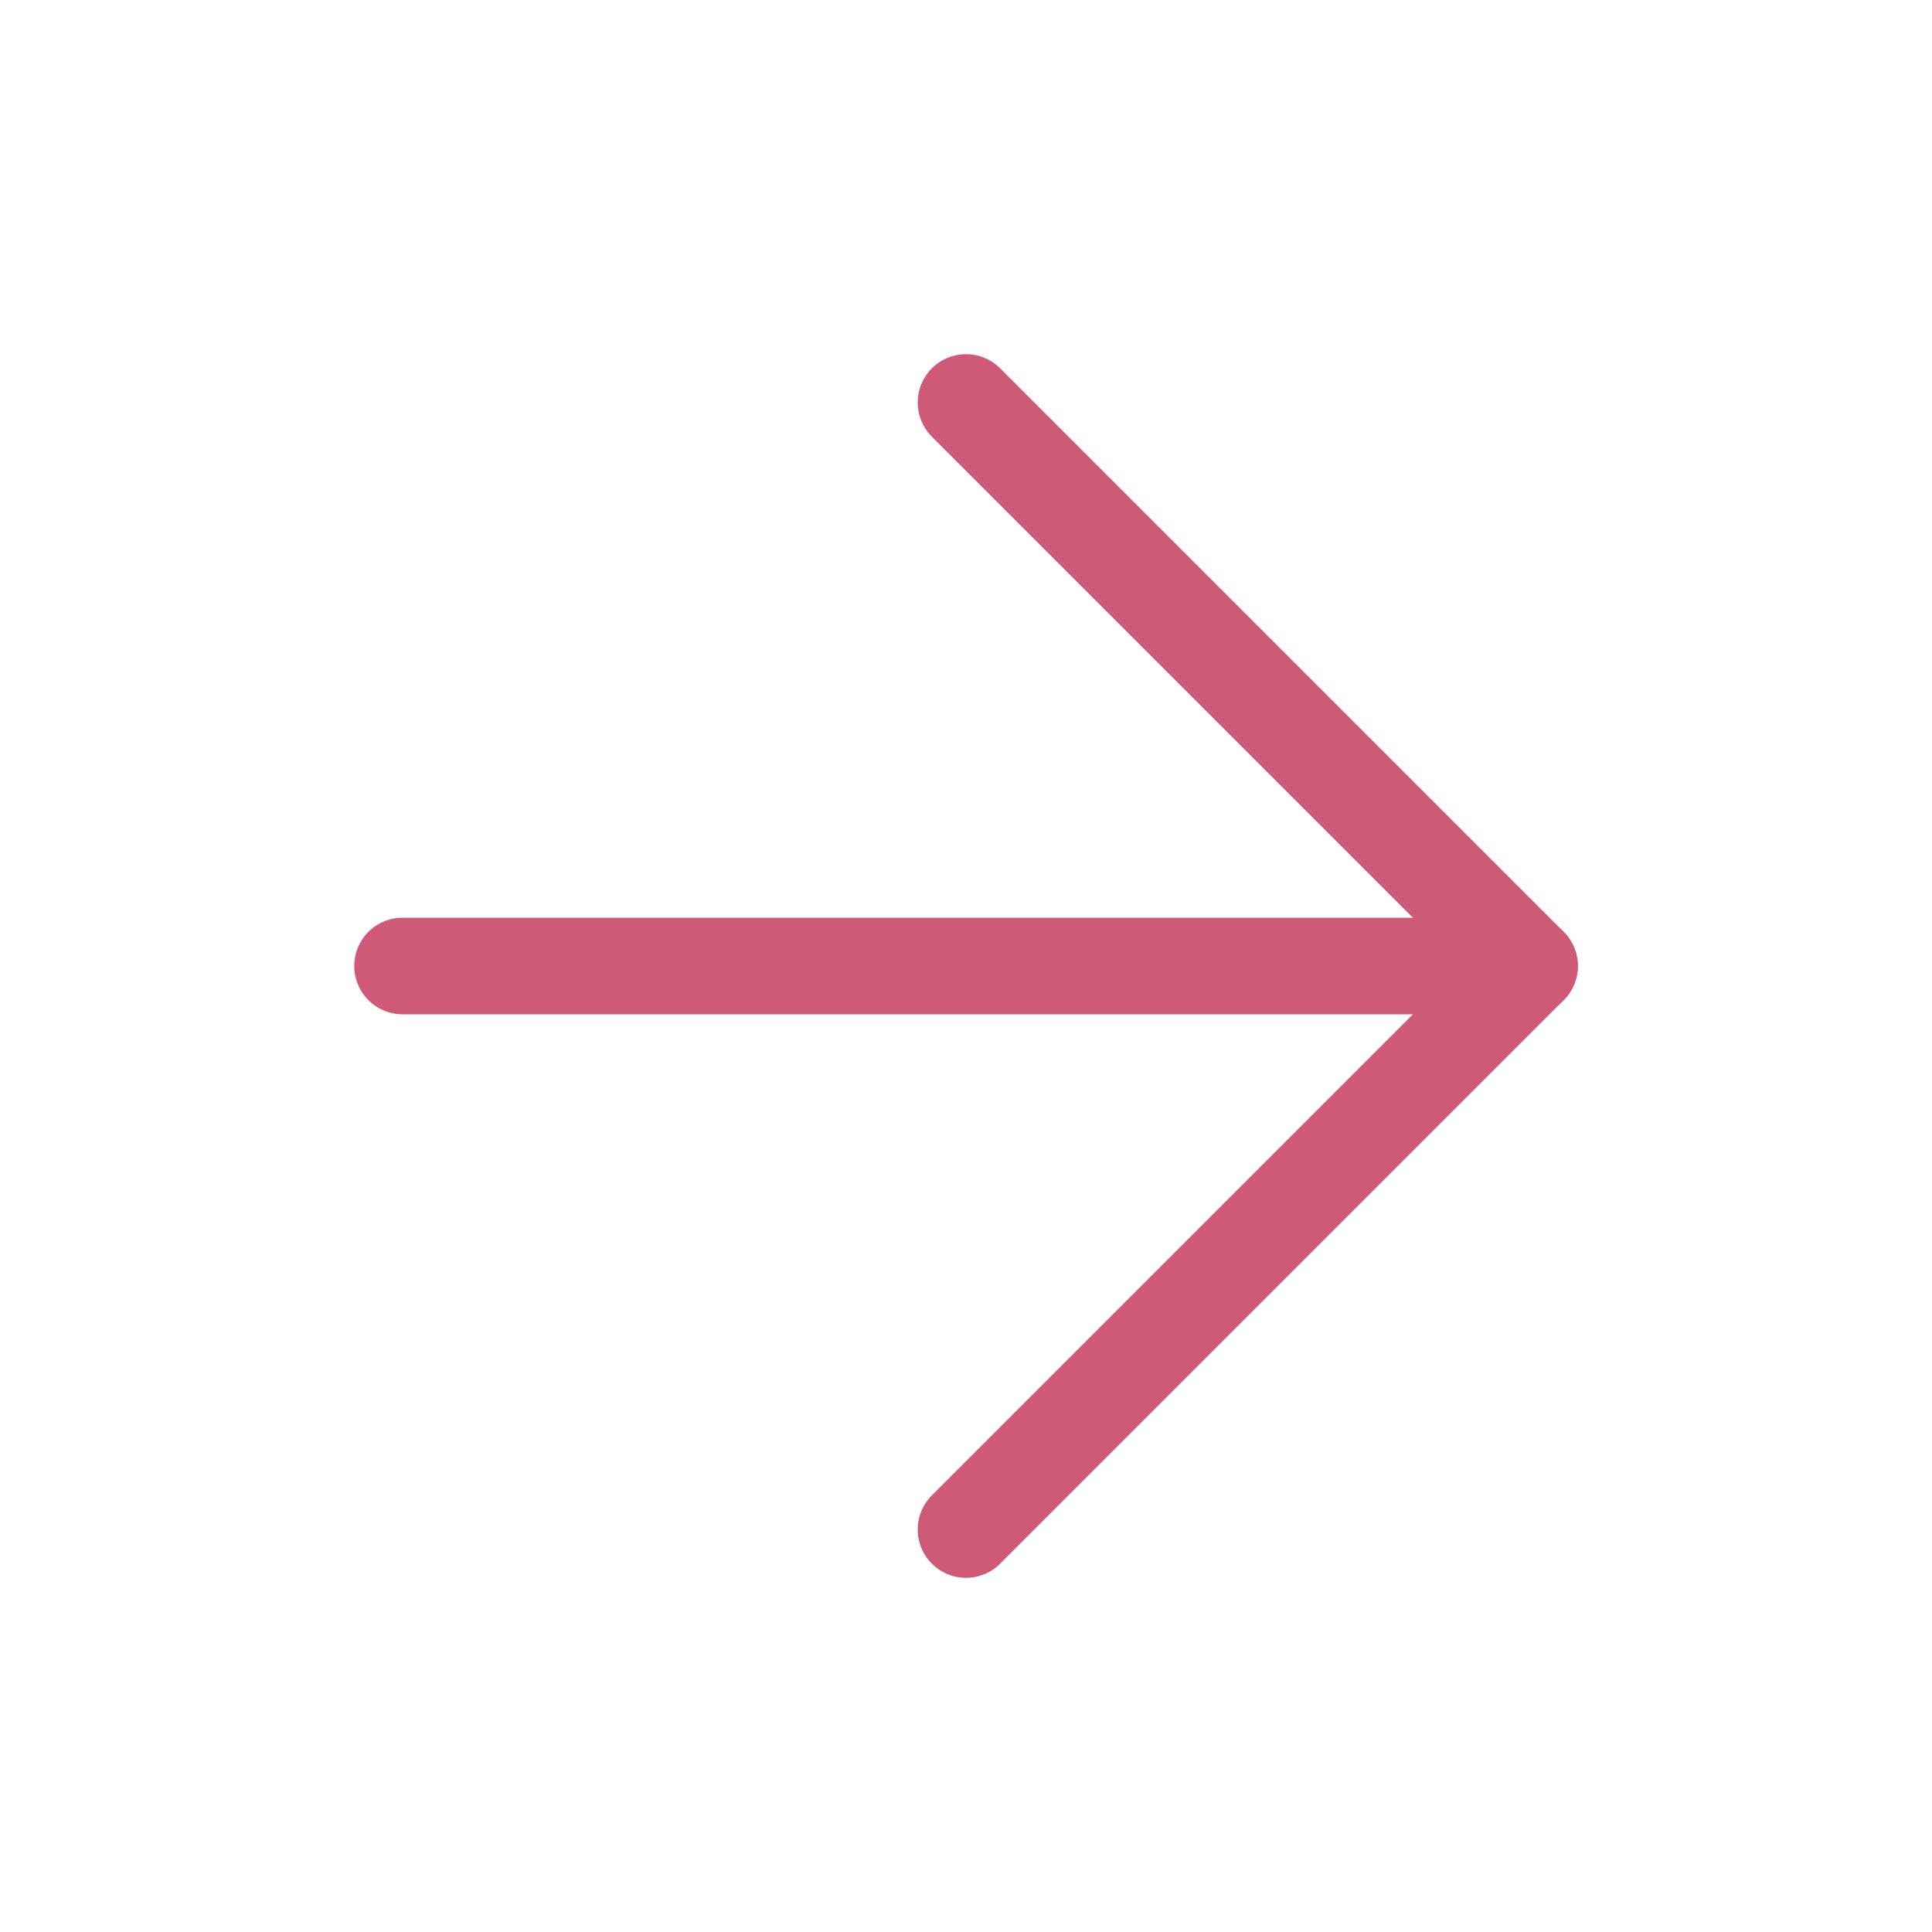
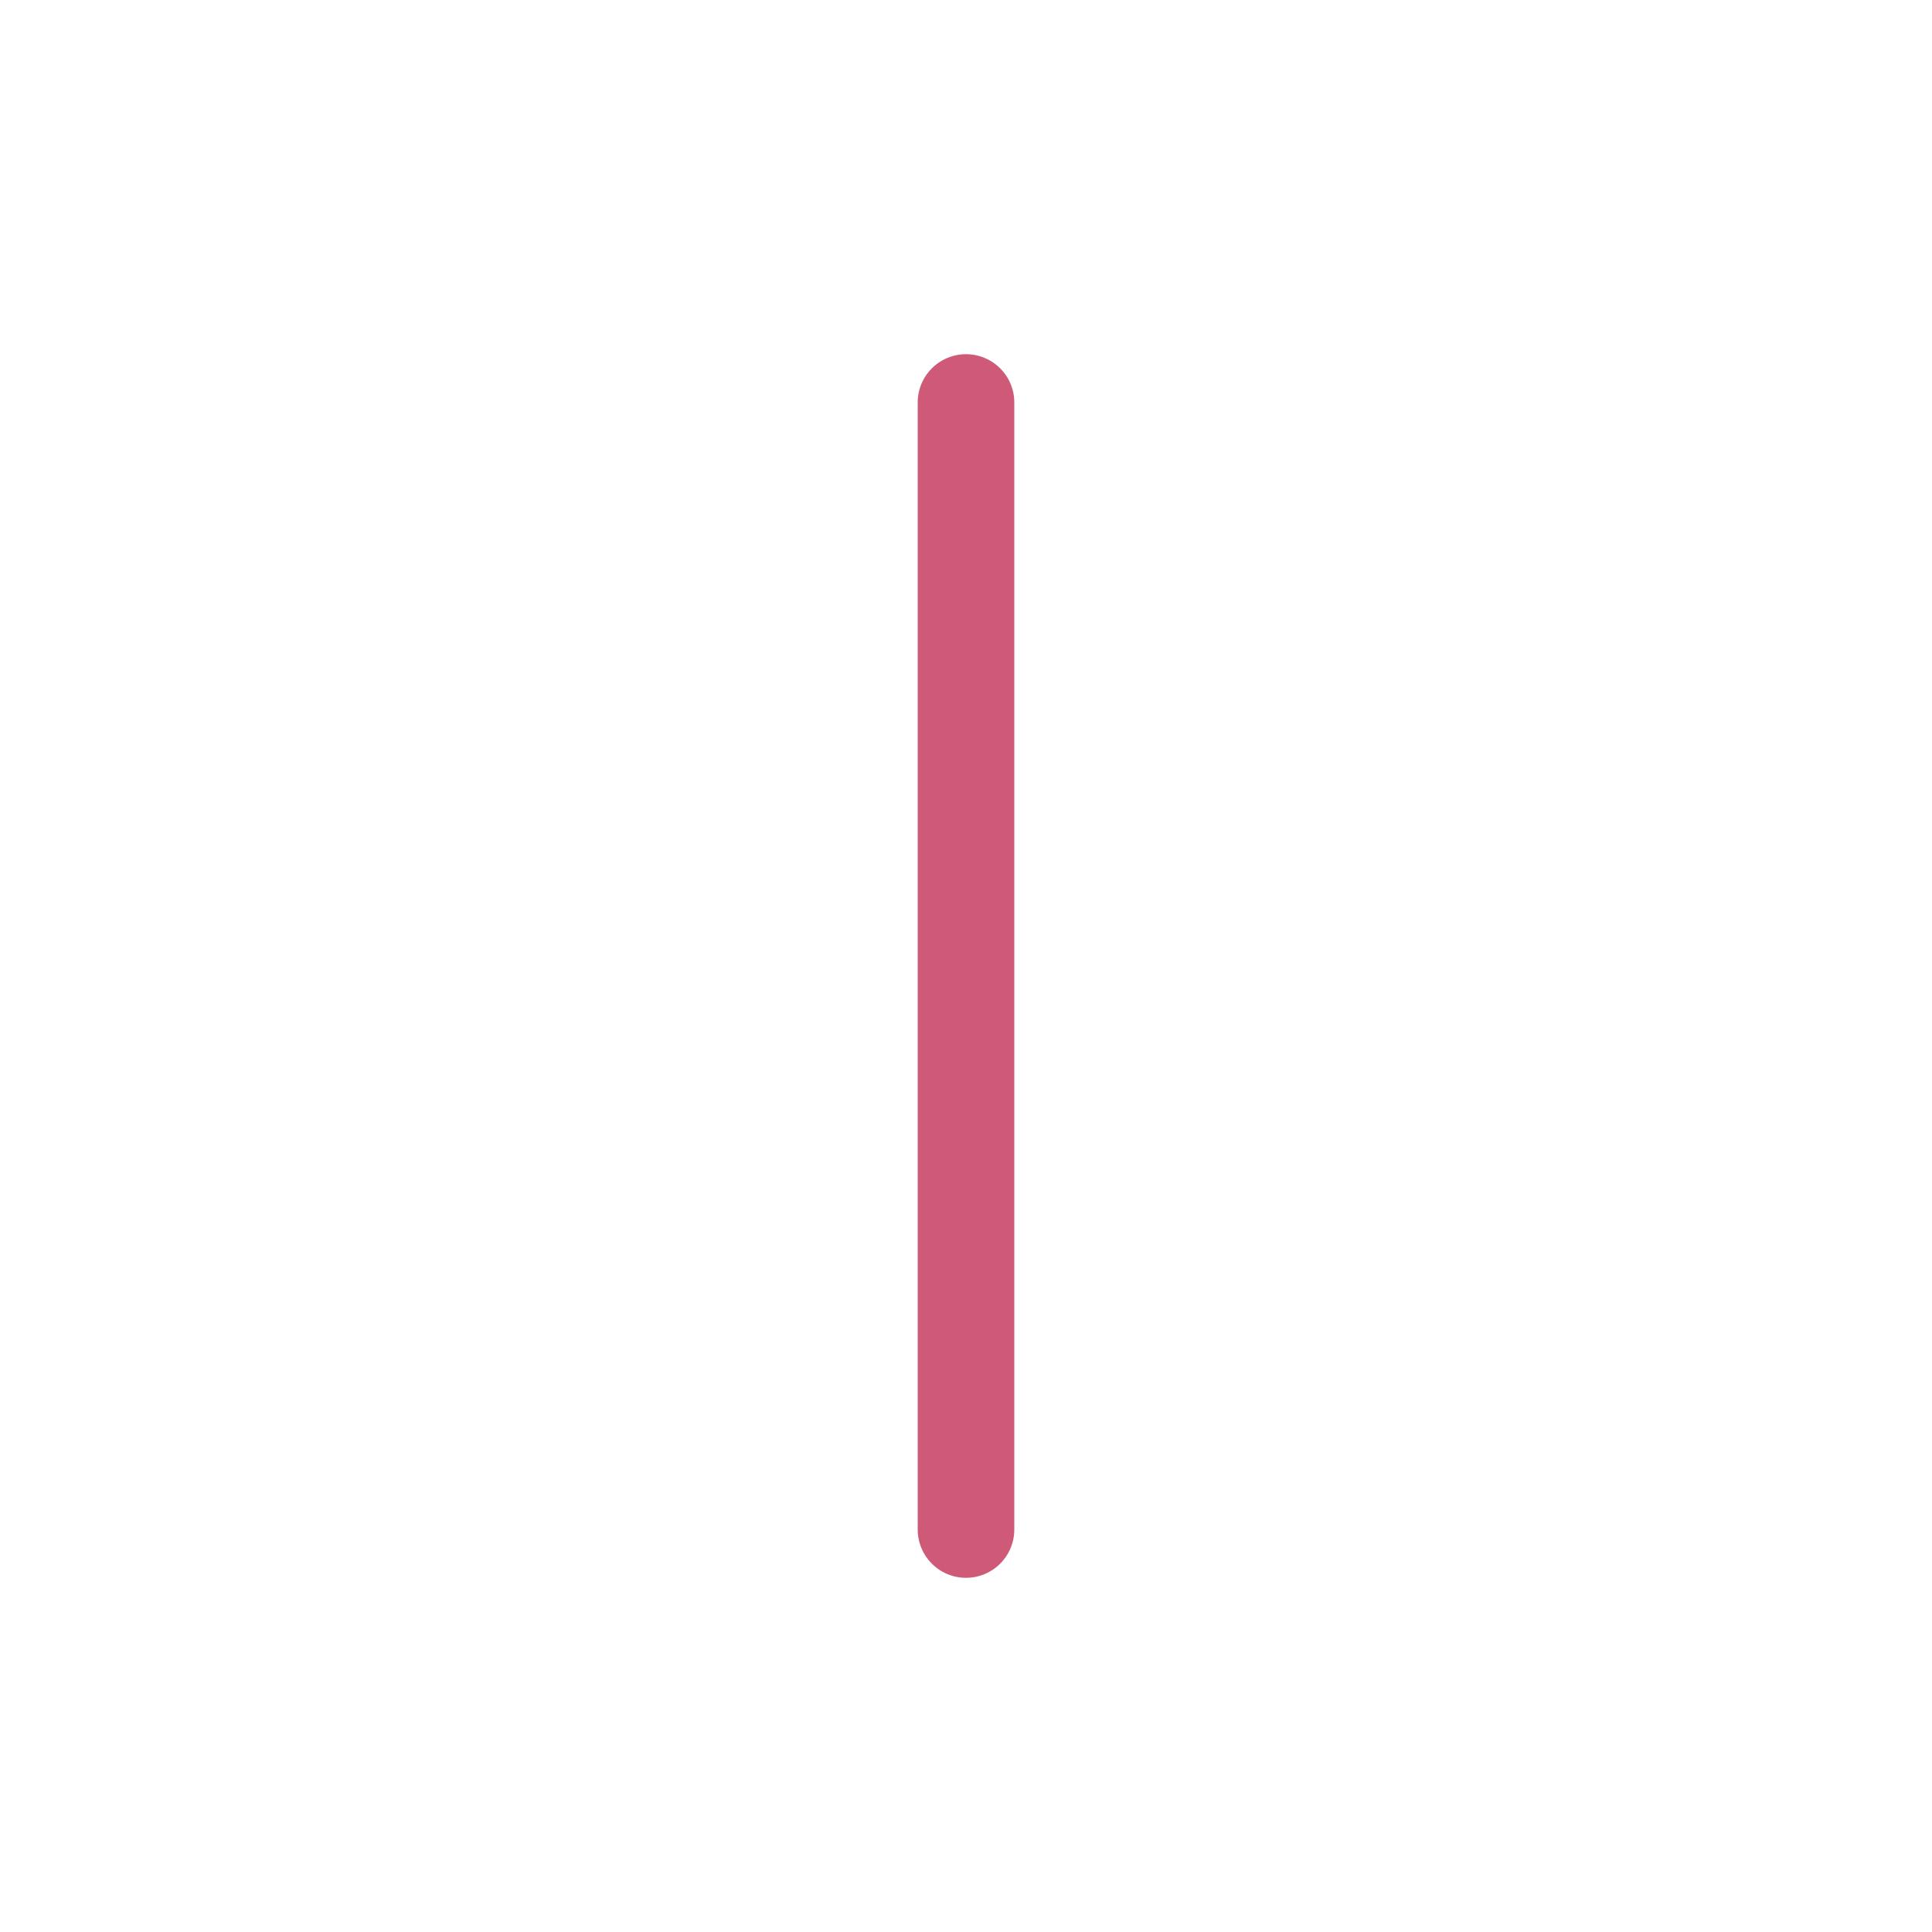
<svg xmlns="http://www.w3.org/2000/svg" width="40" height="40" viewBox="0 0 40 40" fill="none">
-   <path d="M8.334 20H31.667" stroke="#CE5A77" stroke-width="2" stroke-linecap="round" stroke-linejoin="round" />
-   <path d="M20 8.333L31.667 20L20 31.667" stroke="#CE5A77" stroke-width="2" stroke-linecap="round" stroke-linejoin="round" />
+   <path d="M20 8.333L20 31.667" stroke="#CE5A77" stroke-width="2" stroke-linecap="round" stroke-linejoin="round" />
</svg>